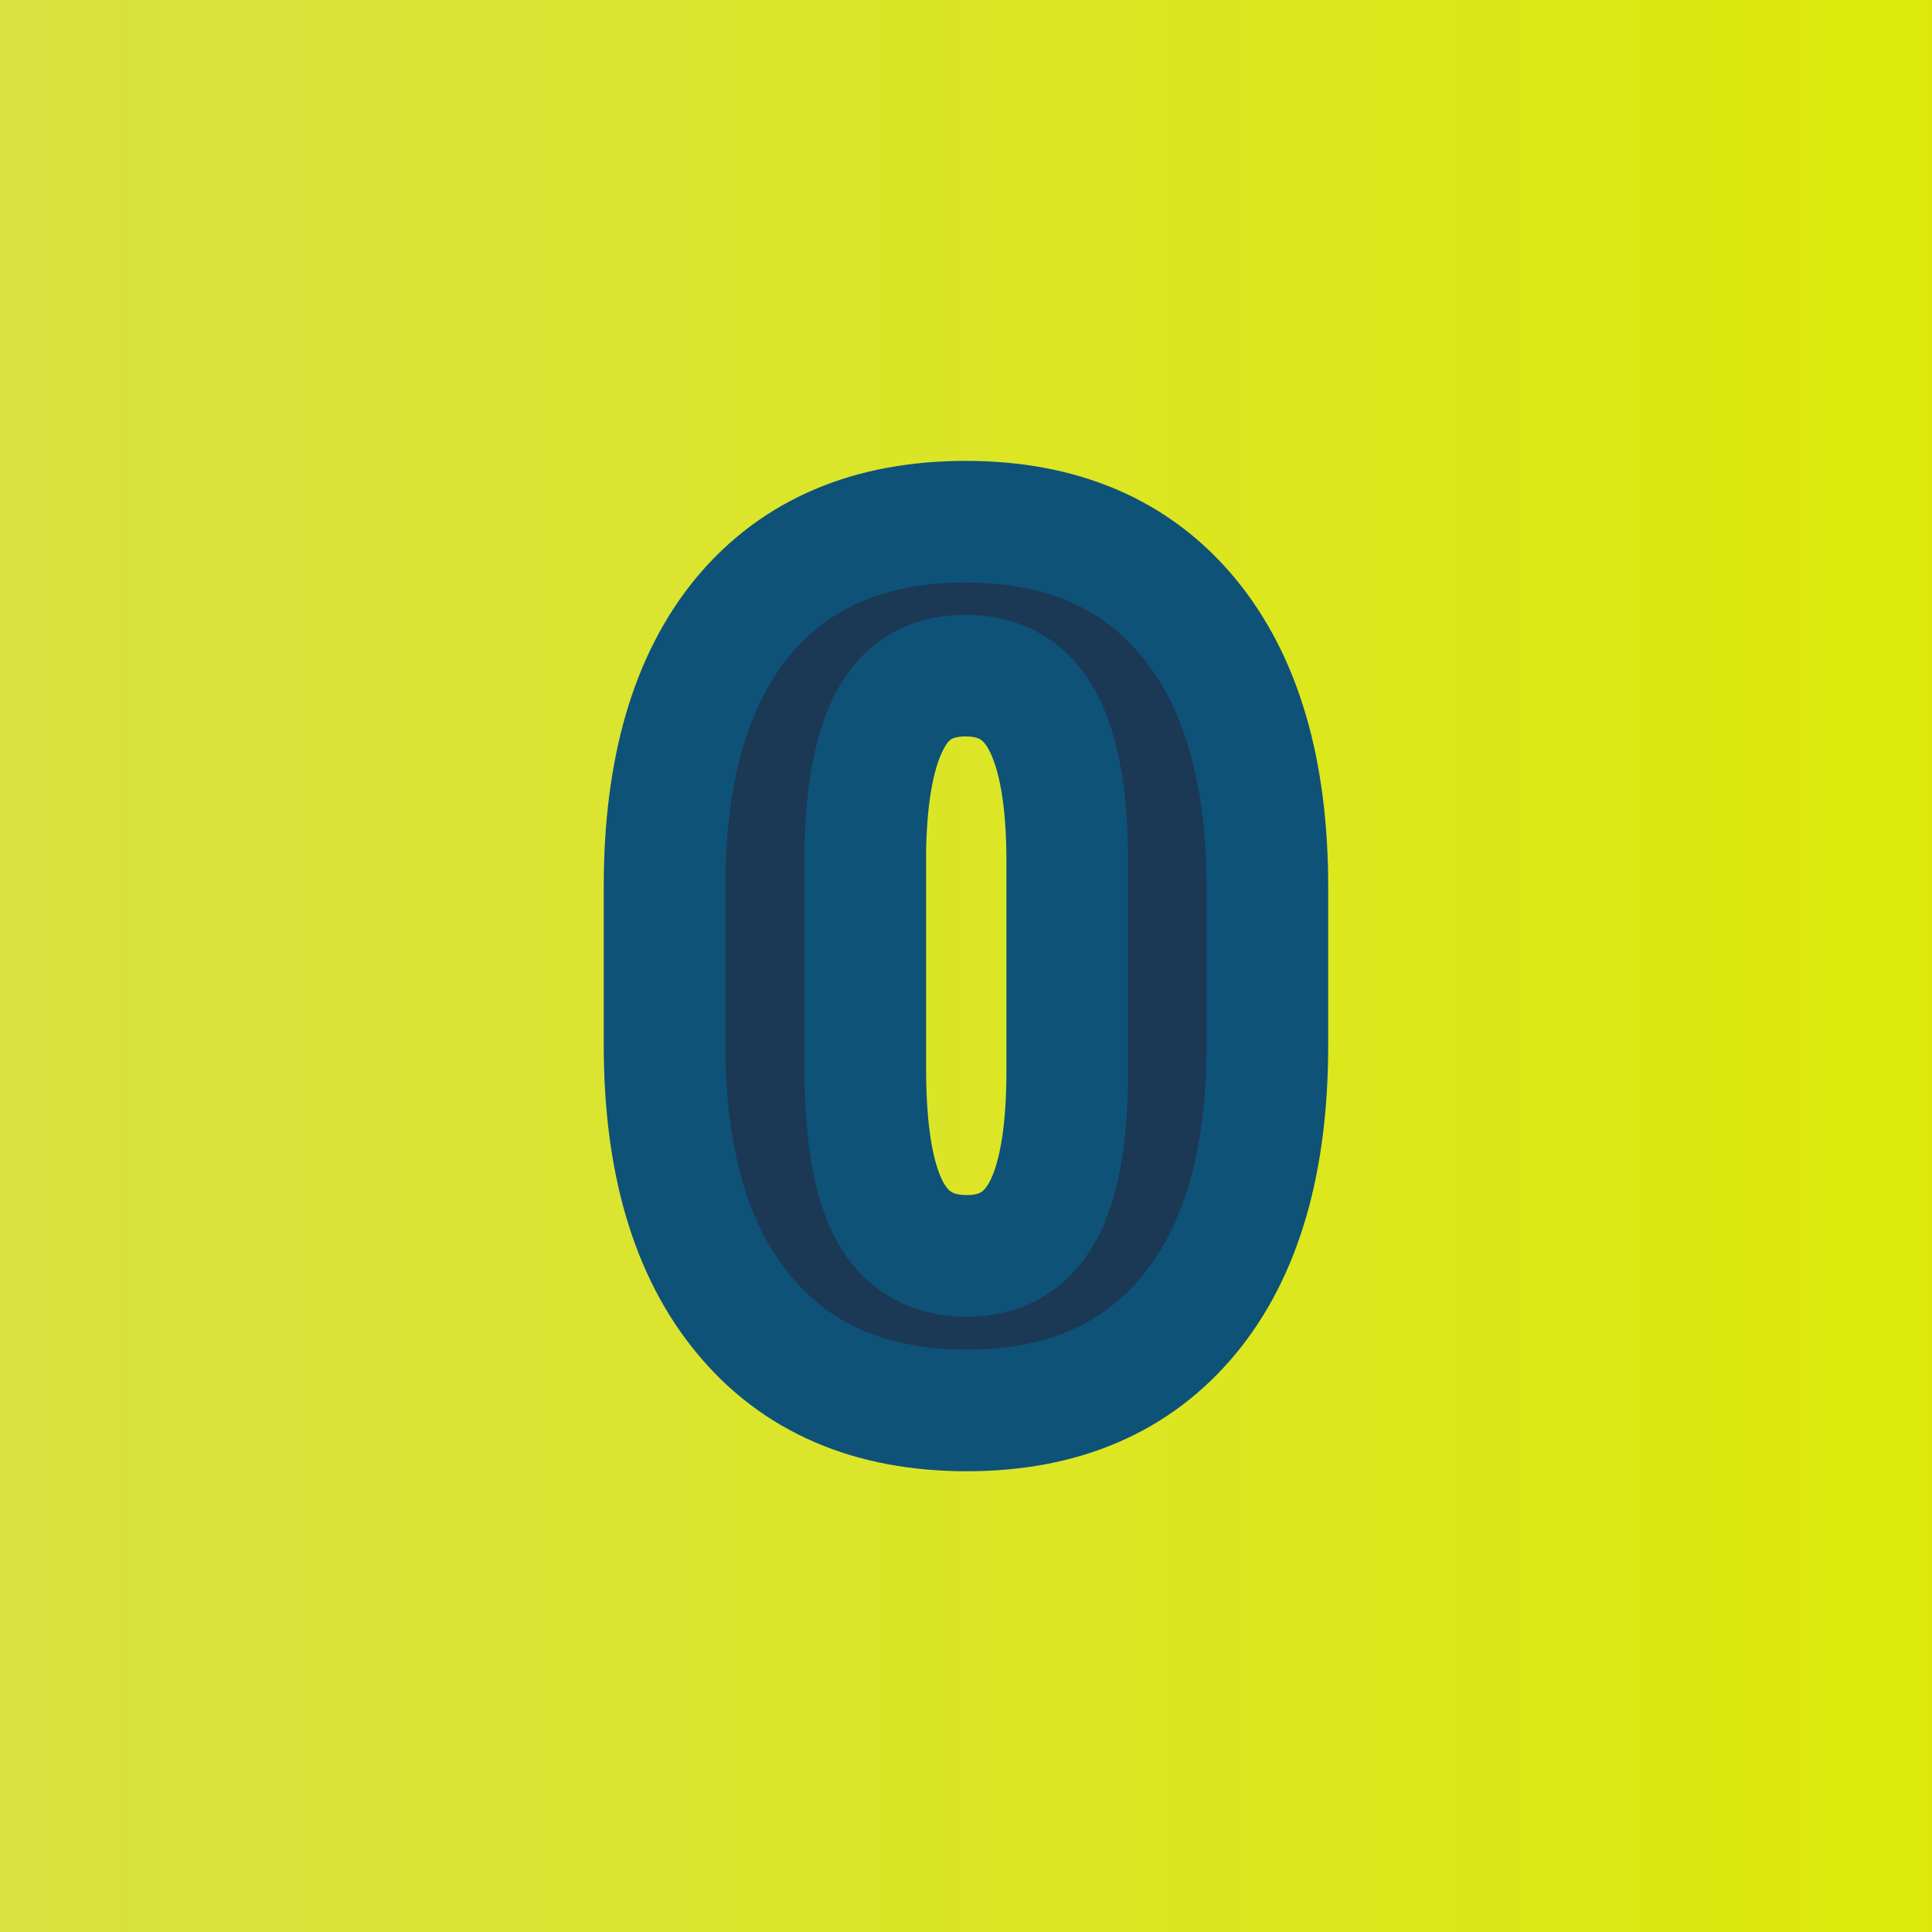
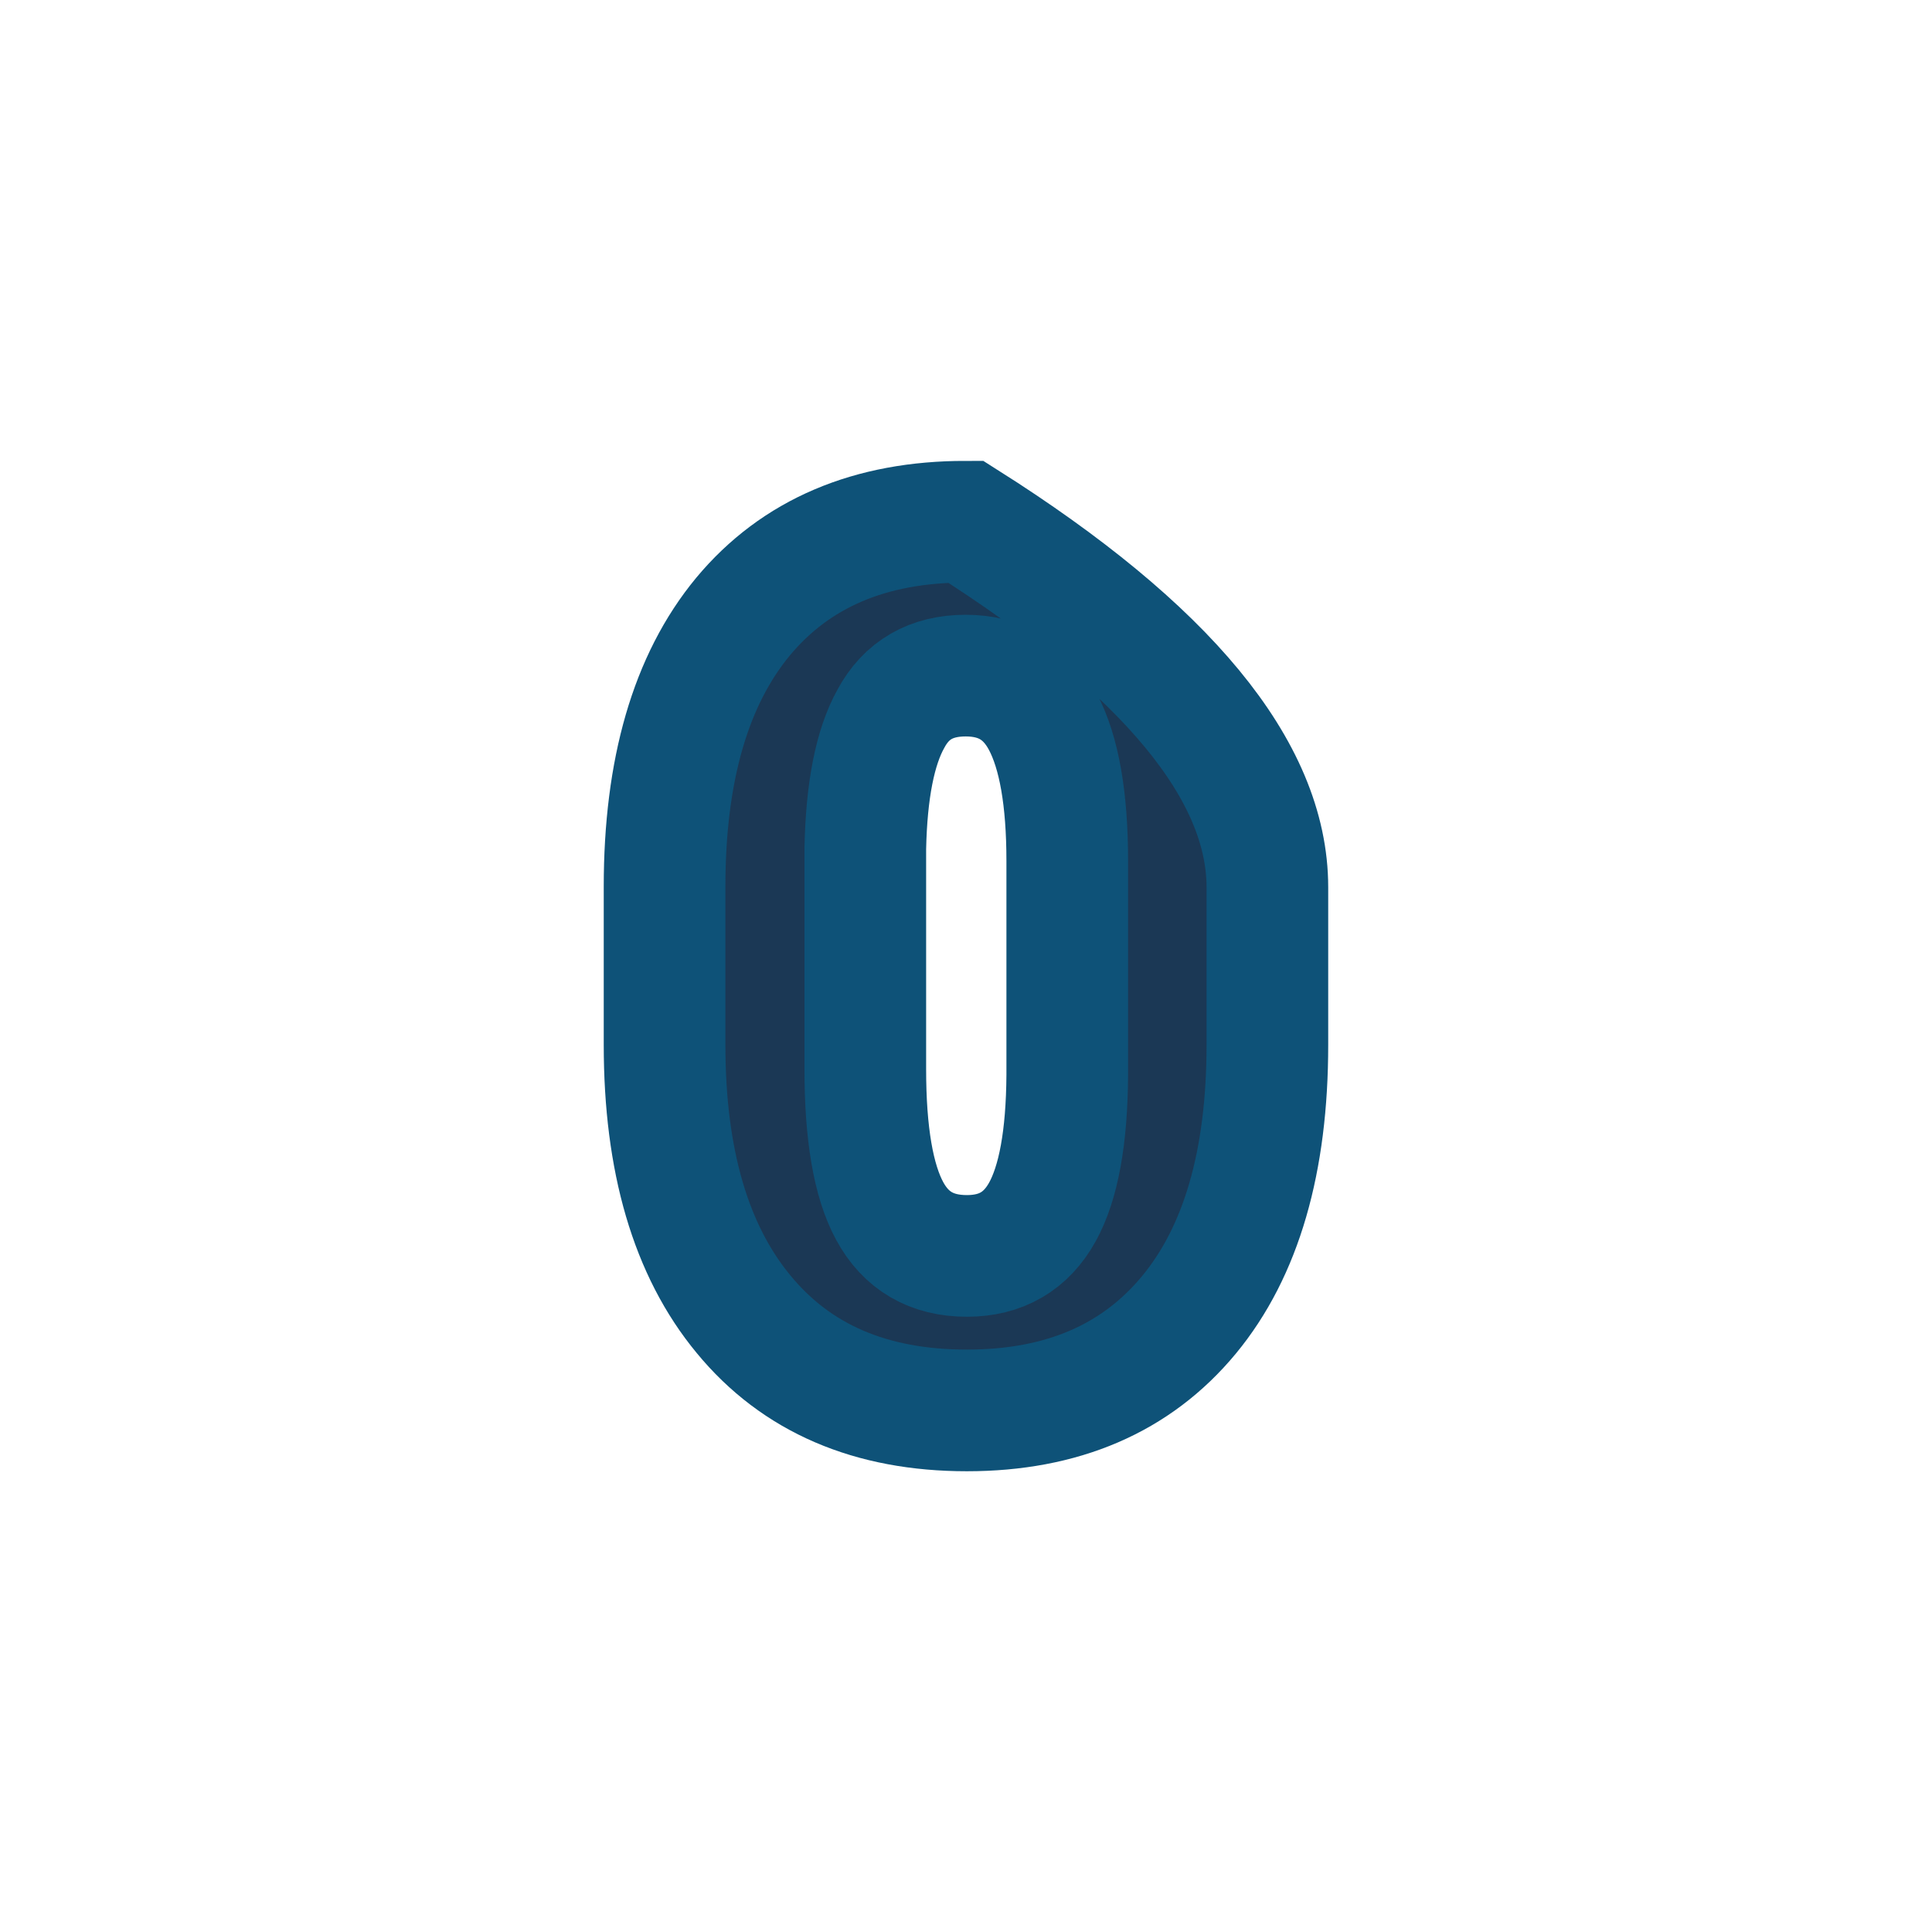
<svg xmlns="http://www.w3.org/2000/svg" version="1.1" viewBox="0 0 200 200">
-   <rect width="200" height="200" fill="url('#gradient')" />
  <defs>
    <linearGradient id="gradient" gradientTransform="rotate(181 0.5 0.5)">
      <stop offset="0%" stop-color="#dee90b" />
      <stop offset="100%" stop-color="#d9e241" />
    </linearGradient>
  </defs>
  <g>
    <g fill="#1b3855" transform="matrix(6.297,0,0,6.297,63.569,144.747)" stroke="#0e5278" stroke-width="2">
-       <path d="M10.74-8.40L10.74-5.81Q10.74-2.93 9.45-1.37Q8.15 0.20 5.80 0.20L5.80 0.20Q3.43 0.20 2.13-1.38Q0.83-2.95 0.83-5.81L0.83-5.81L0.83-8.41Q0.83-11.29 2.12-12.85Q3.42-14.41 5.78-14.41Q8.14-14.41 9.44-12.84Q10.74-11.27 10.74-8.40L10.74-8.40ZM7.45-5.31L7.45-8.83Q7.45-10.36 7.05-11.12Q6.65-11.88 5.78-11.88L5.78-11.88Q4.93-11.88 4.55-11.17Q4.16-10.47 4.13-9.04L4.13-9.04L4.13-5.41Q4.13-3.82 4.53-3.08Q4.93-2.34 5.80-2.34L5.80-2.34Q6.64-2.34 7.04-3.06Q7.44-3.78 7.45-5.31L7.45-5.31Z" />
+       <path d="M10.74-8.40L10.74-5.81Q10.74-2.93 9.45-1.37Q8.15 0.20 5.80 0.20L5.80 0.20Q3.43 0.20 2.13-1.38Q0.83-2.95 0.83-5.81L0.83-5.81L0.83-8.41Q0.83-11.29 2.12-12.85Q3.42-14.41 5.78-14.41Q10.74-11.27 10.74-8.40L10.74-8.40ZM7.45-5.31L7.45-8.83Q7.45-10.36 7.05-11.12Q6.65-11.88 5.78-11.88L5.78-11.88Q4.93-11.88 4.55-11.17Q4.16-10.47 4.13-9.04L4.13-9.04L4.13-5.41Q4.13-3.82 4.53-3.08Q4.93-2.34 5.80-2.34L5.80-2.34Q6.64-2.34 7.04-3.06Q7.44-3.78 7.45-5.31L7.45-5.31Z" />
    </g>
  </g>
</svg>